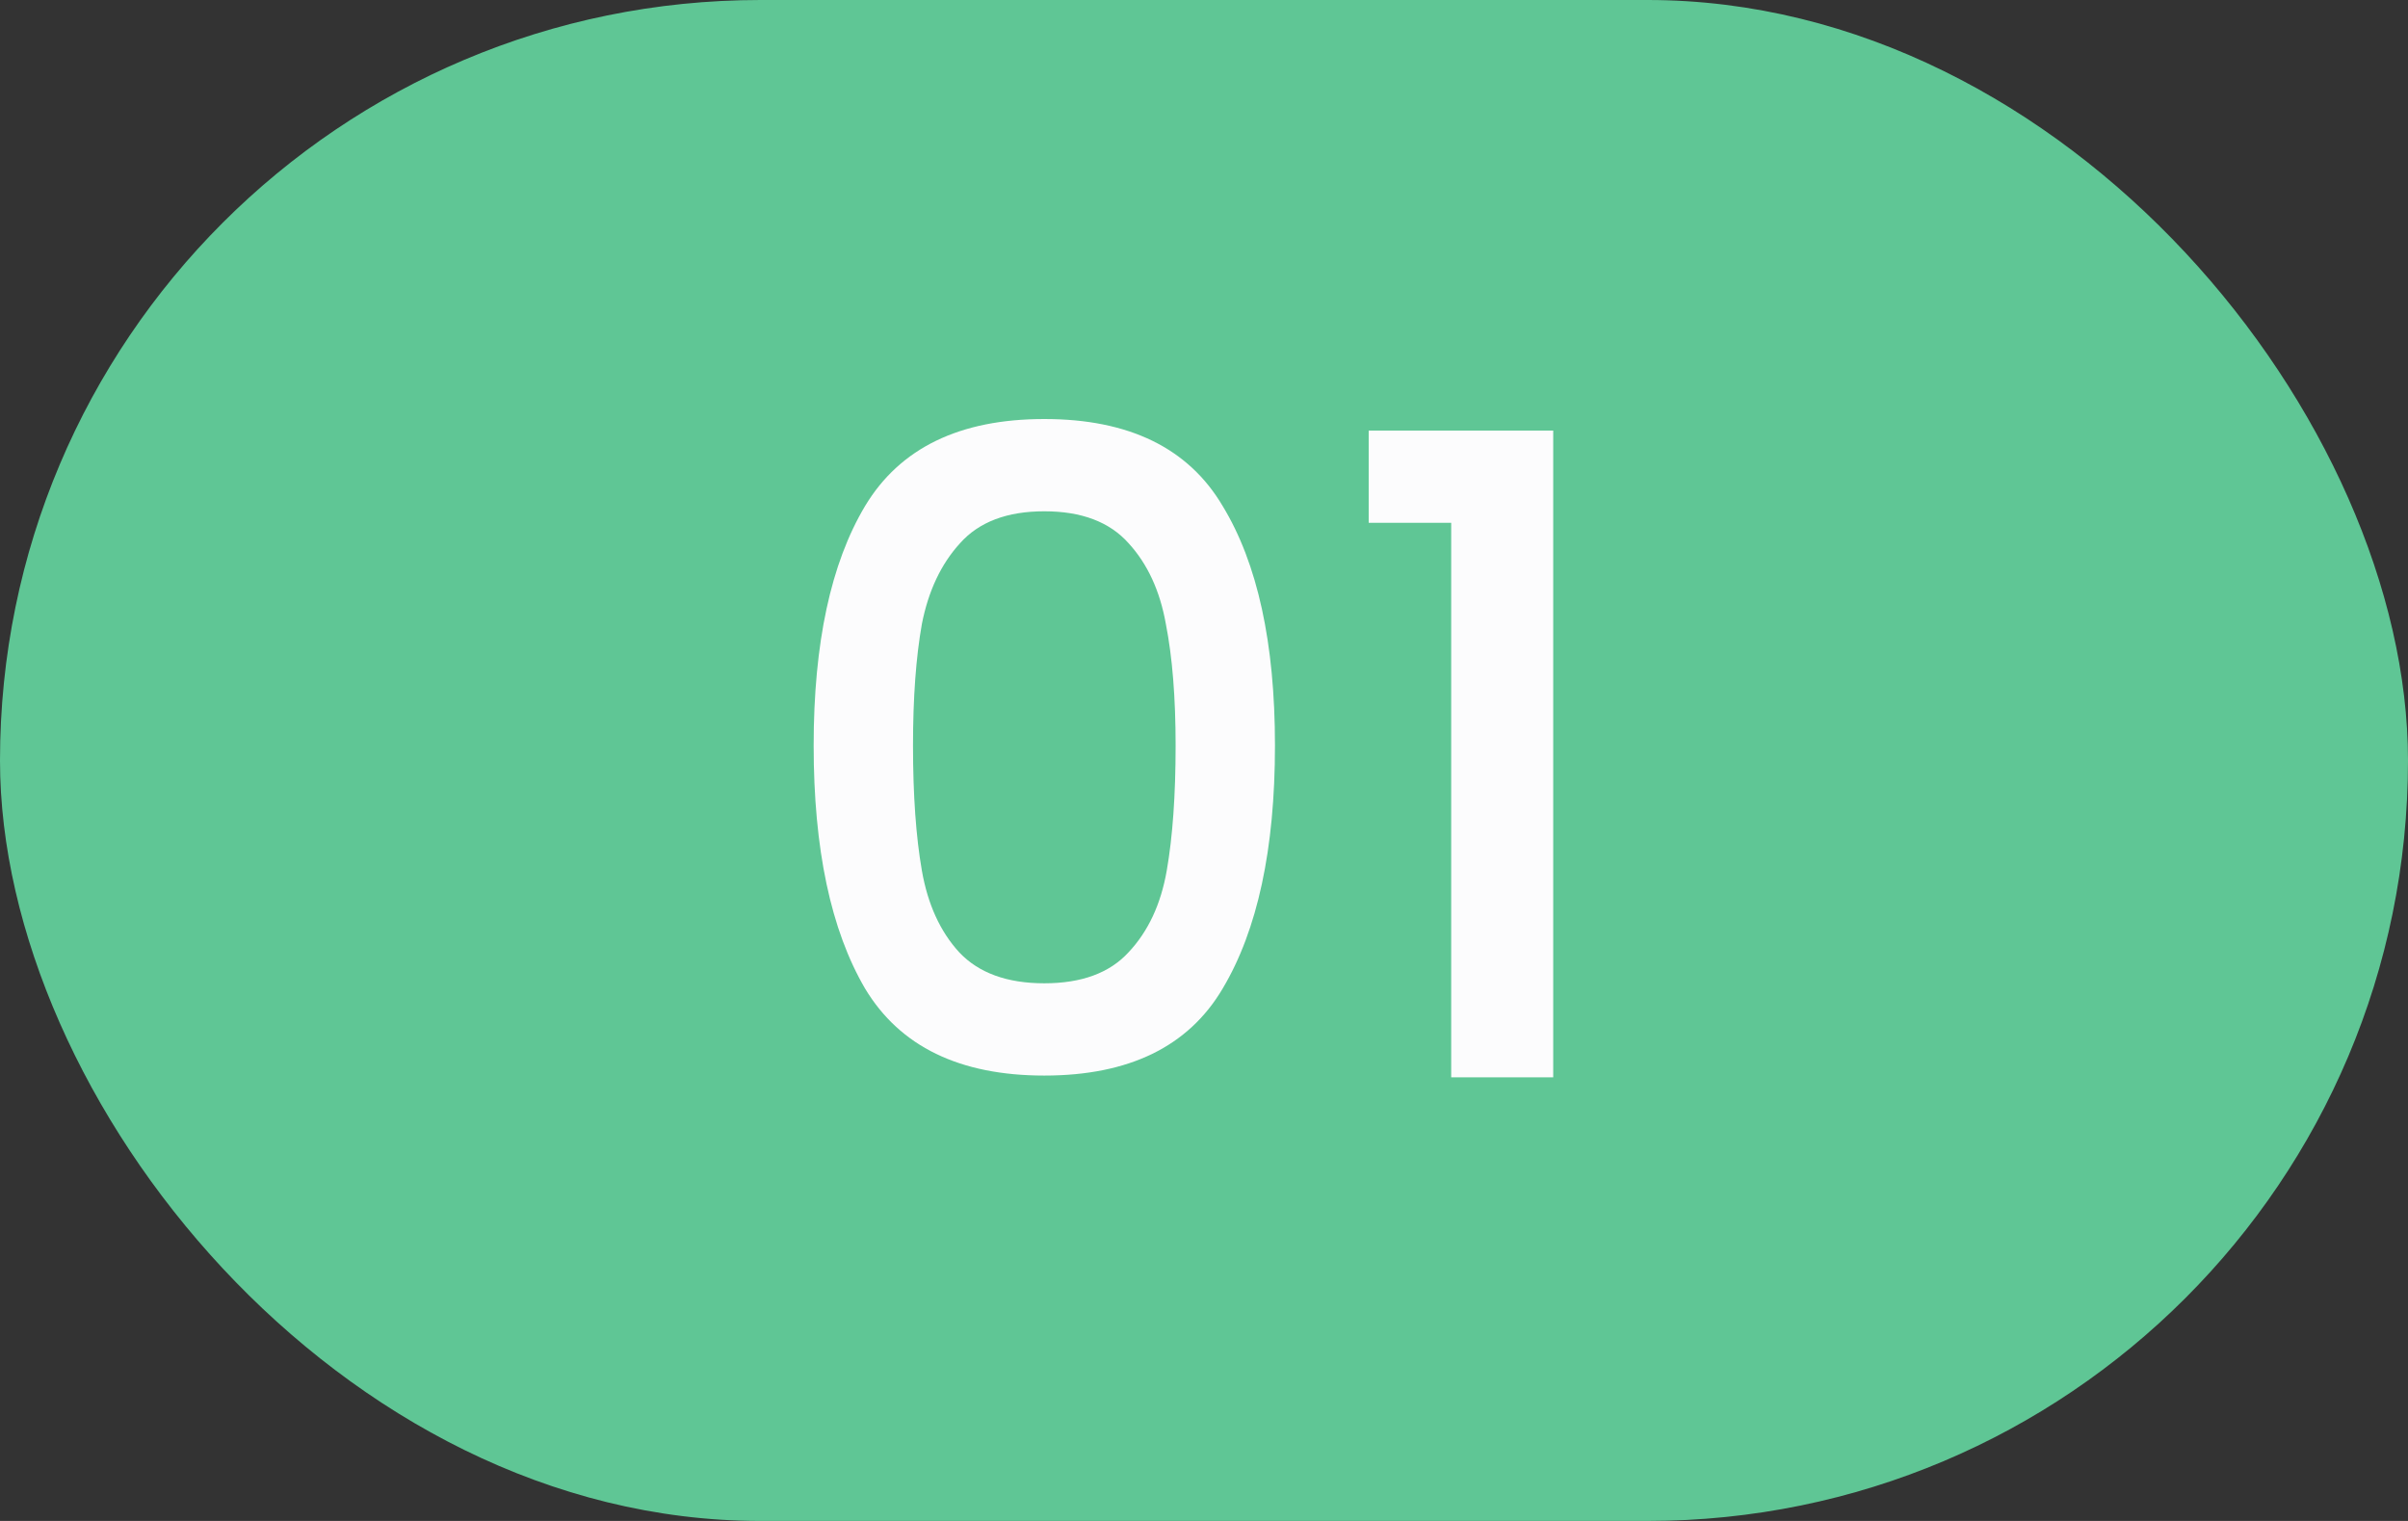
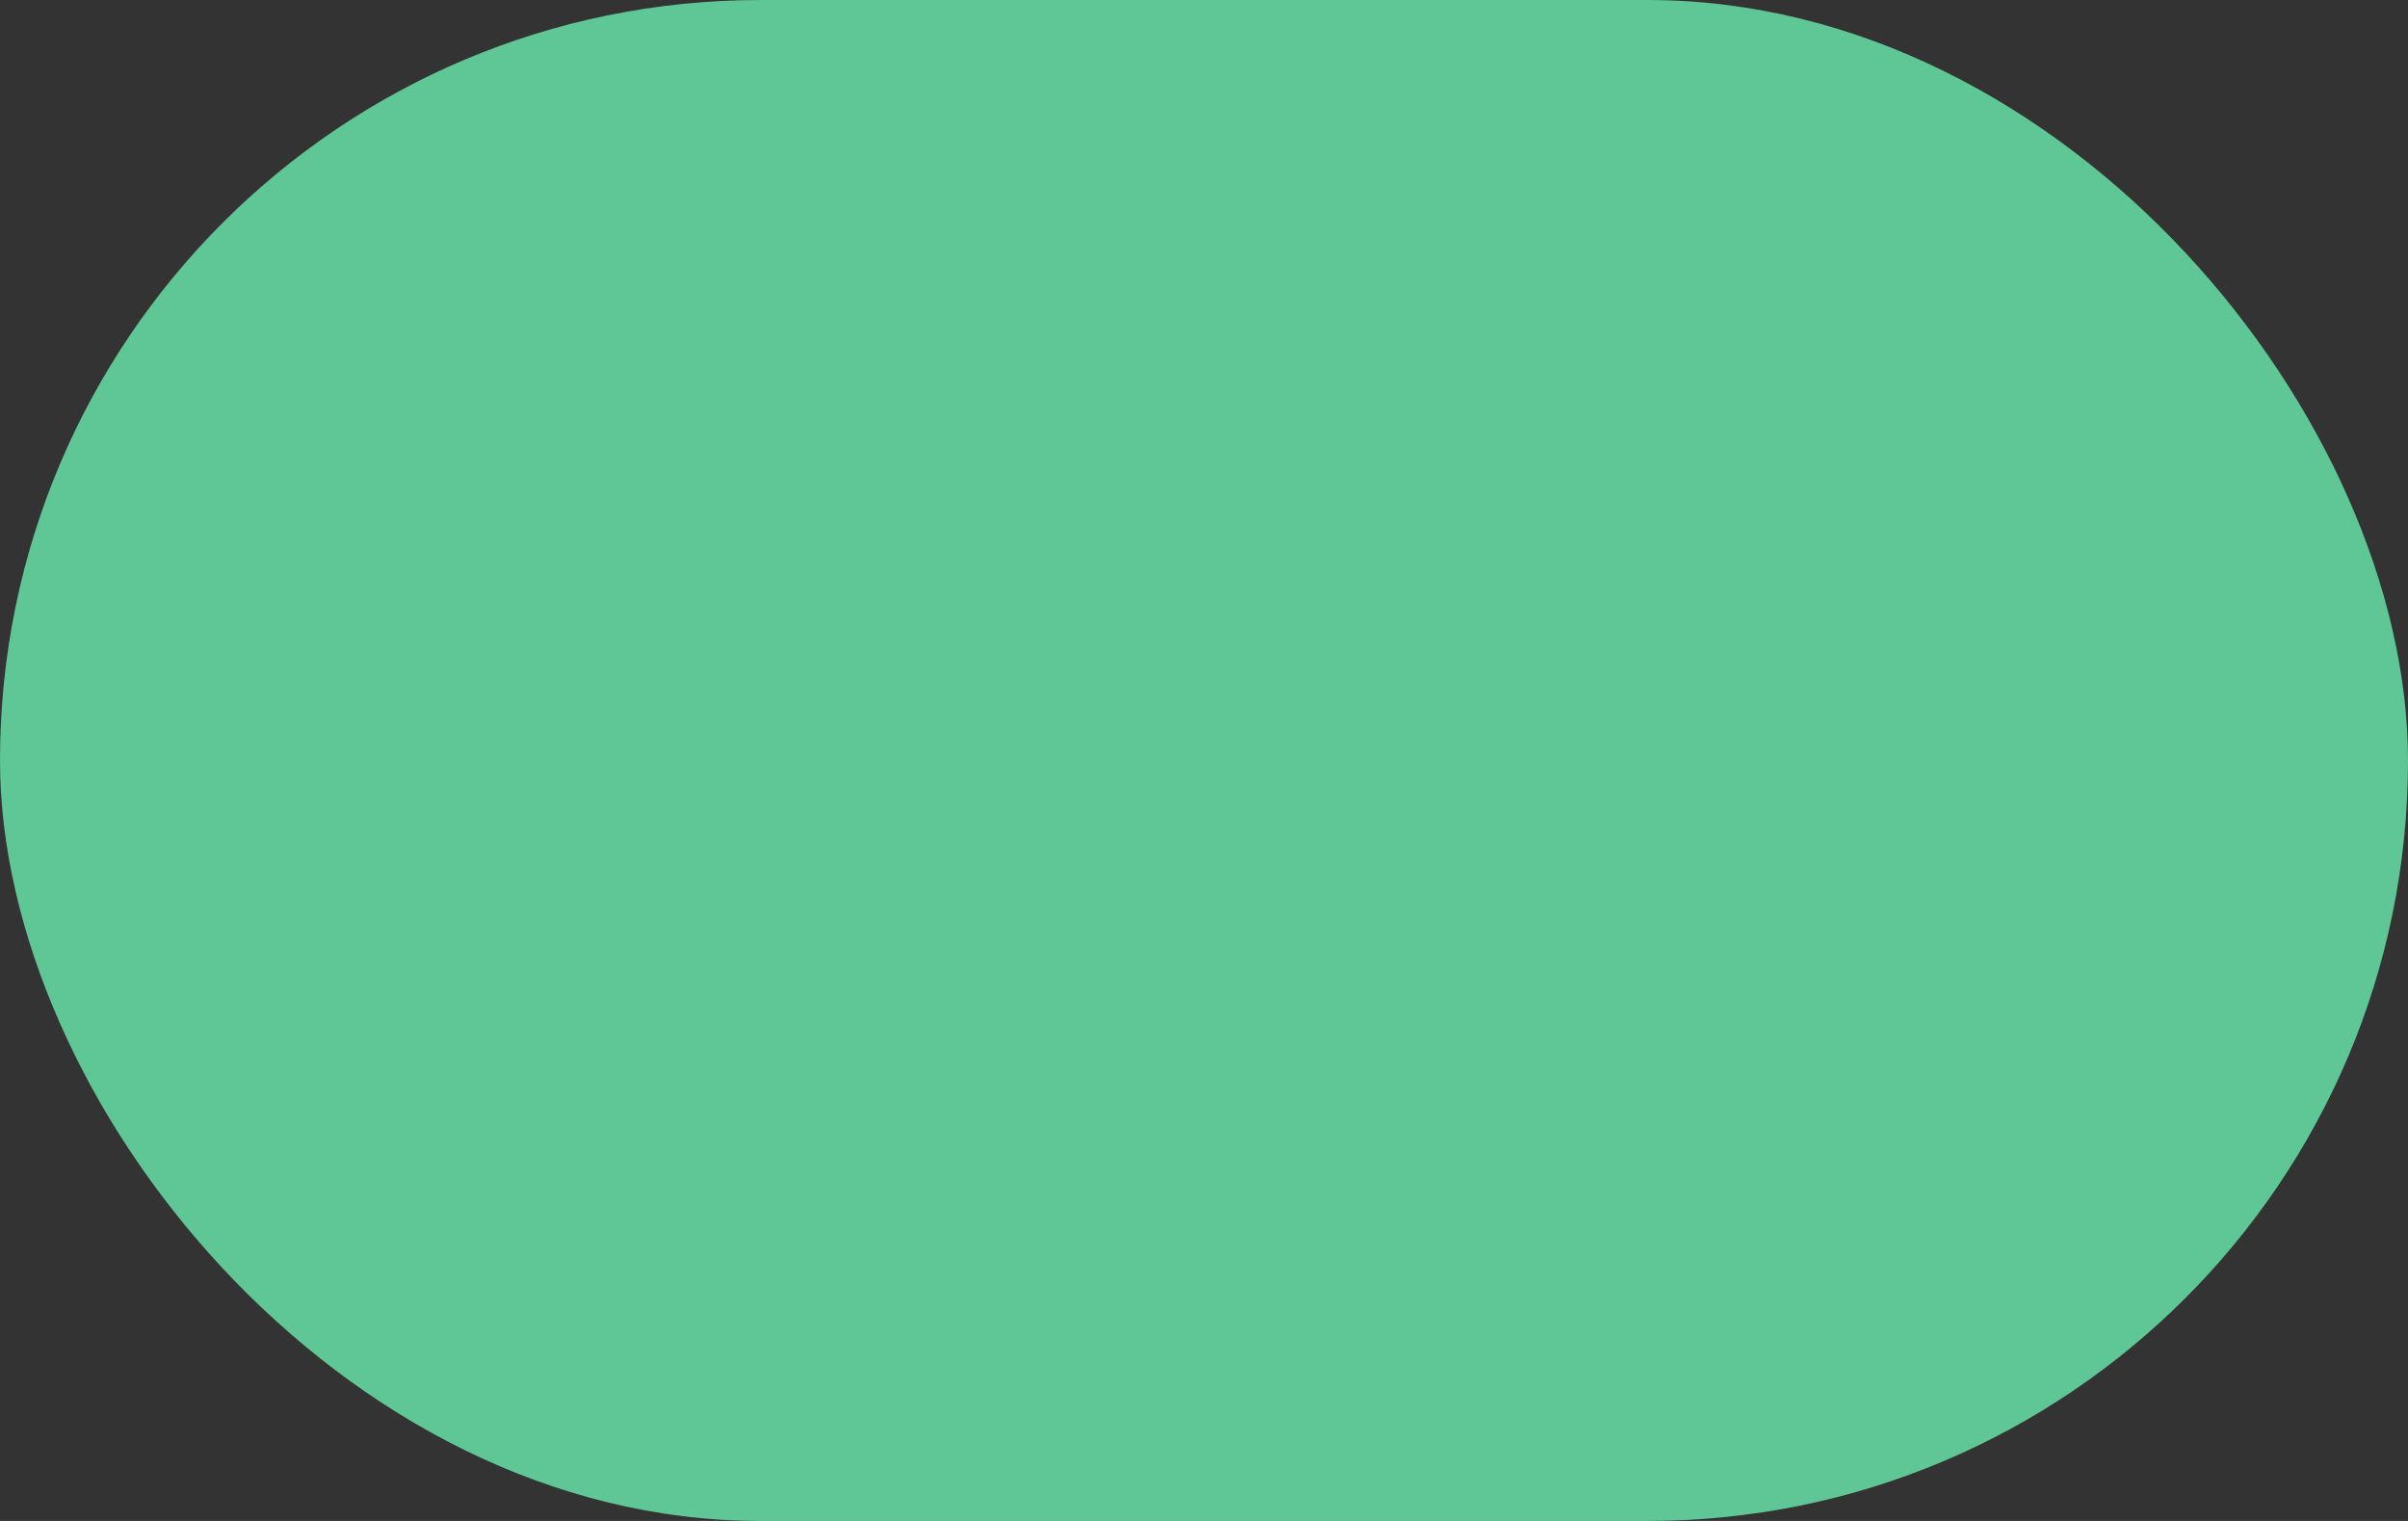
<svg xmlns="http://www.w3.org/2000/svg" width="38" height="24" viewBox="0 0 38 24" fill="none">
  <rect x="0" y="0" width="38" height="24" fill="#333333" stroke="none" />
  <rect width="38" height="24" rx="12" fill="#5FC695" />
-   <path d="M12.84 11.764C12.84 10.149 13.111 8.889 13.652 7.984C14.203 7.069 15.145 6.612 16.48 6.612C17.815 6.612 18.753 7.069 19.294 7.984C19.845 8.889 20.12 10.149 20.12 11.764C20.12 13.397 19.845 14.676 19.294 15.6C18.753 16.515 17.815 16.972 16.48 16.972C15.145 16.972 14.203 16.515 13.652 15.6C13.111 14.676 12.84 13.397 12.84 11.764ZM18.552 11.764C18.552 11.008 18.501 10.369 18.398 9.846C18.305 9.323 18.109 8.899 17.81 8.572C17.511 8.236 17.068 8.068 16.48 8.068C15.892 8.068 15.449 8.236 15.15 8.572C14.851 8.899 14.651 9.323 14.548 9.846C14.455 10.369 14.408 11.008 14.408 11.764C14.408 12.548 14.455 13.206 14.548 13.738C14.641 14.27 14.837 14.699 15.136 15.026C15.444 15.353 15.892 15.516 16.48 15.516C17.068 15.516 17.511 15.353 17.81 15.026C18.118 14.699 18.319 14.27 18.412 13.738C18.505 13.206 18.552 12.548 18.552 11.764ZM21.599 8.25V6.794H24.511V17H22.901V8.25H21.599Z" fill="#FCFCFD" />
</svg>